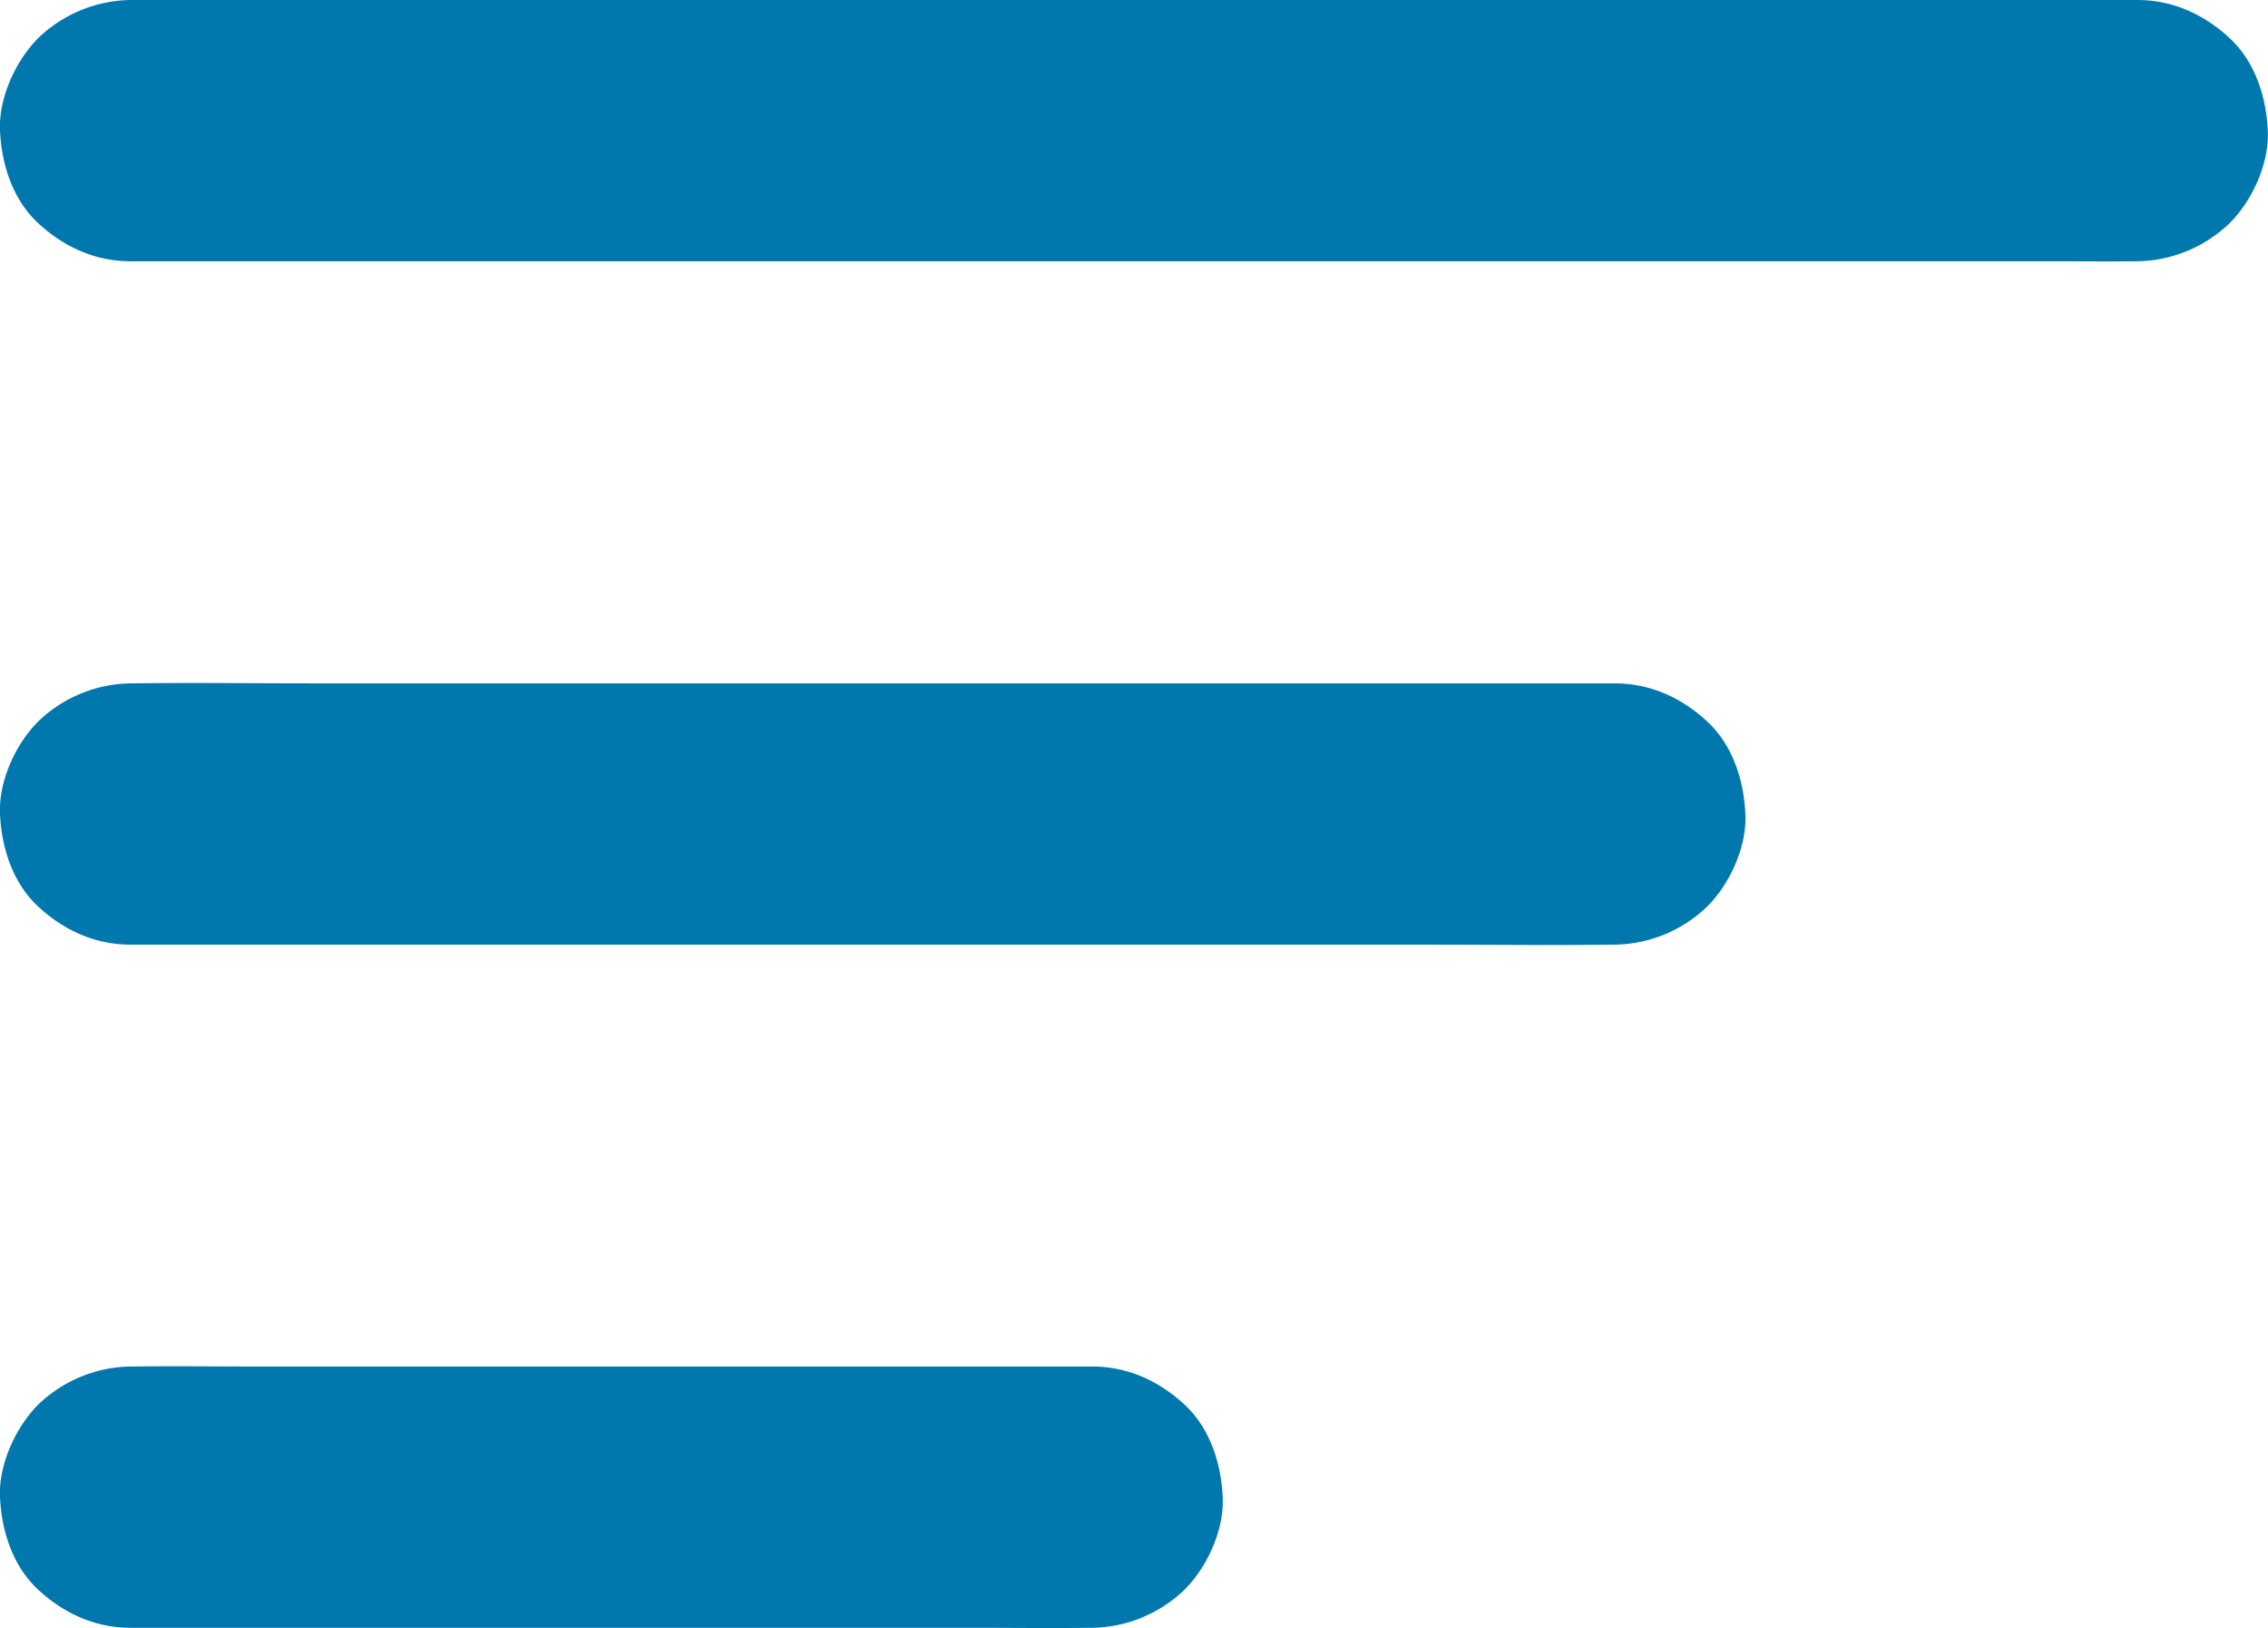
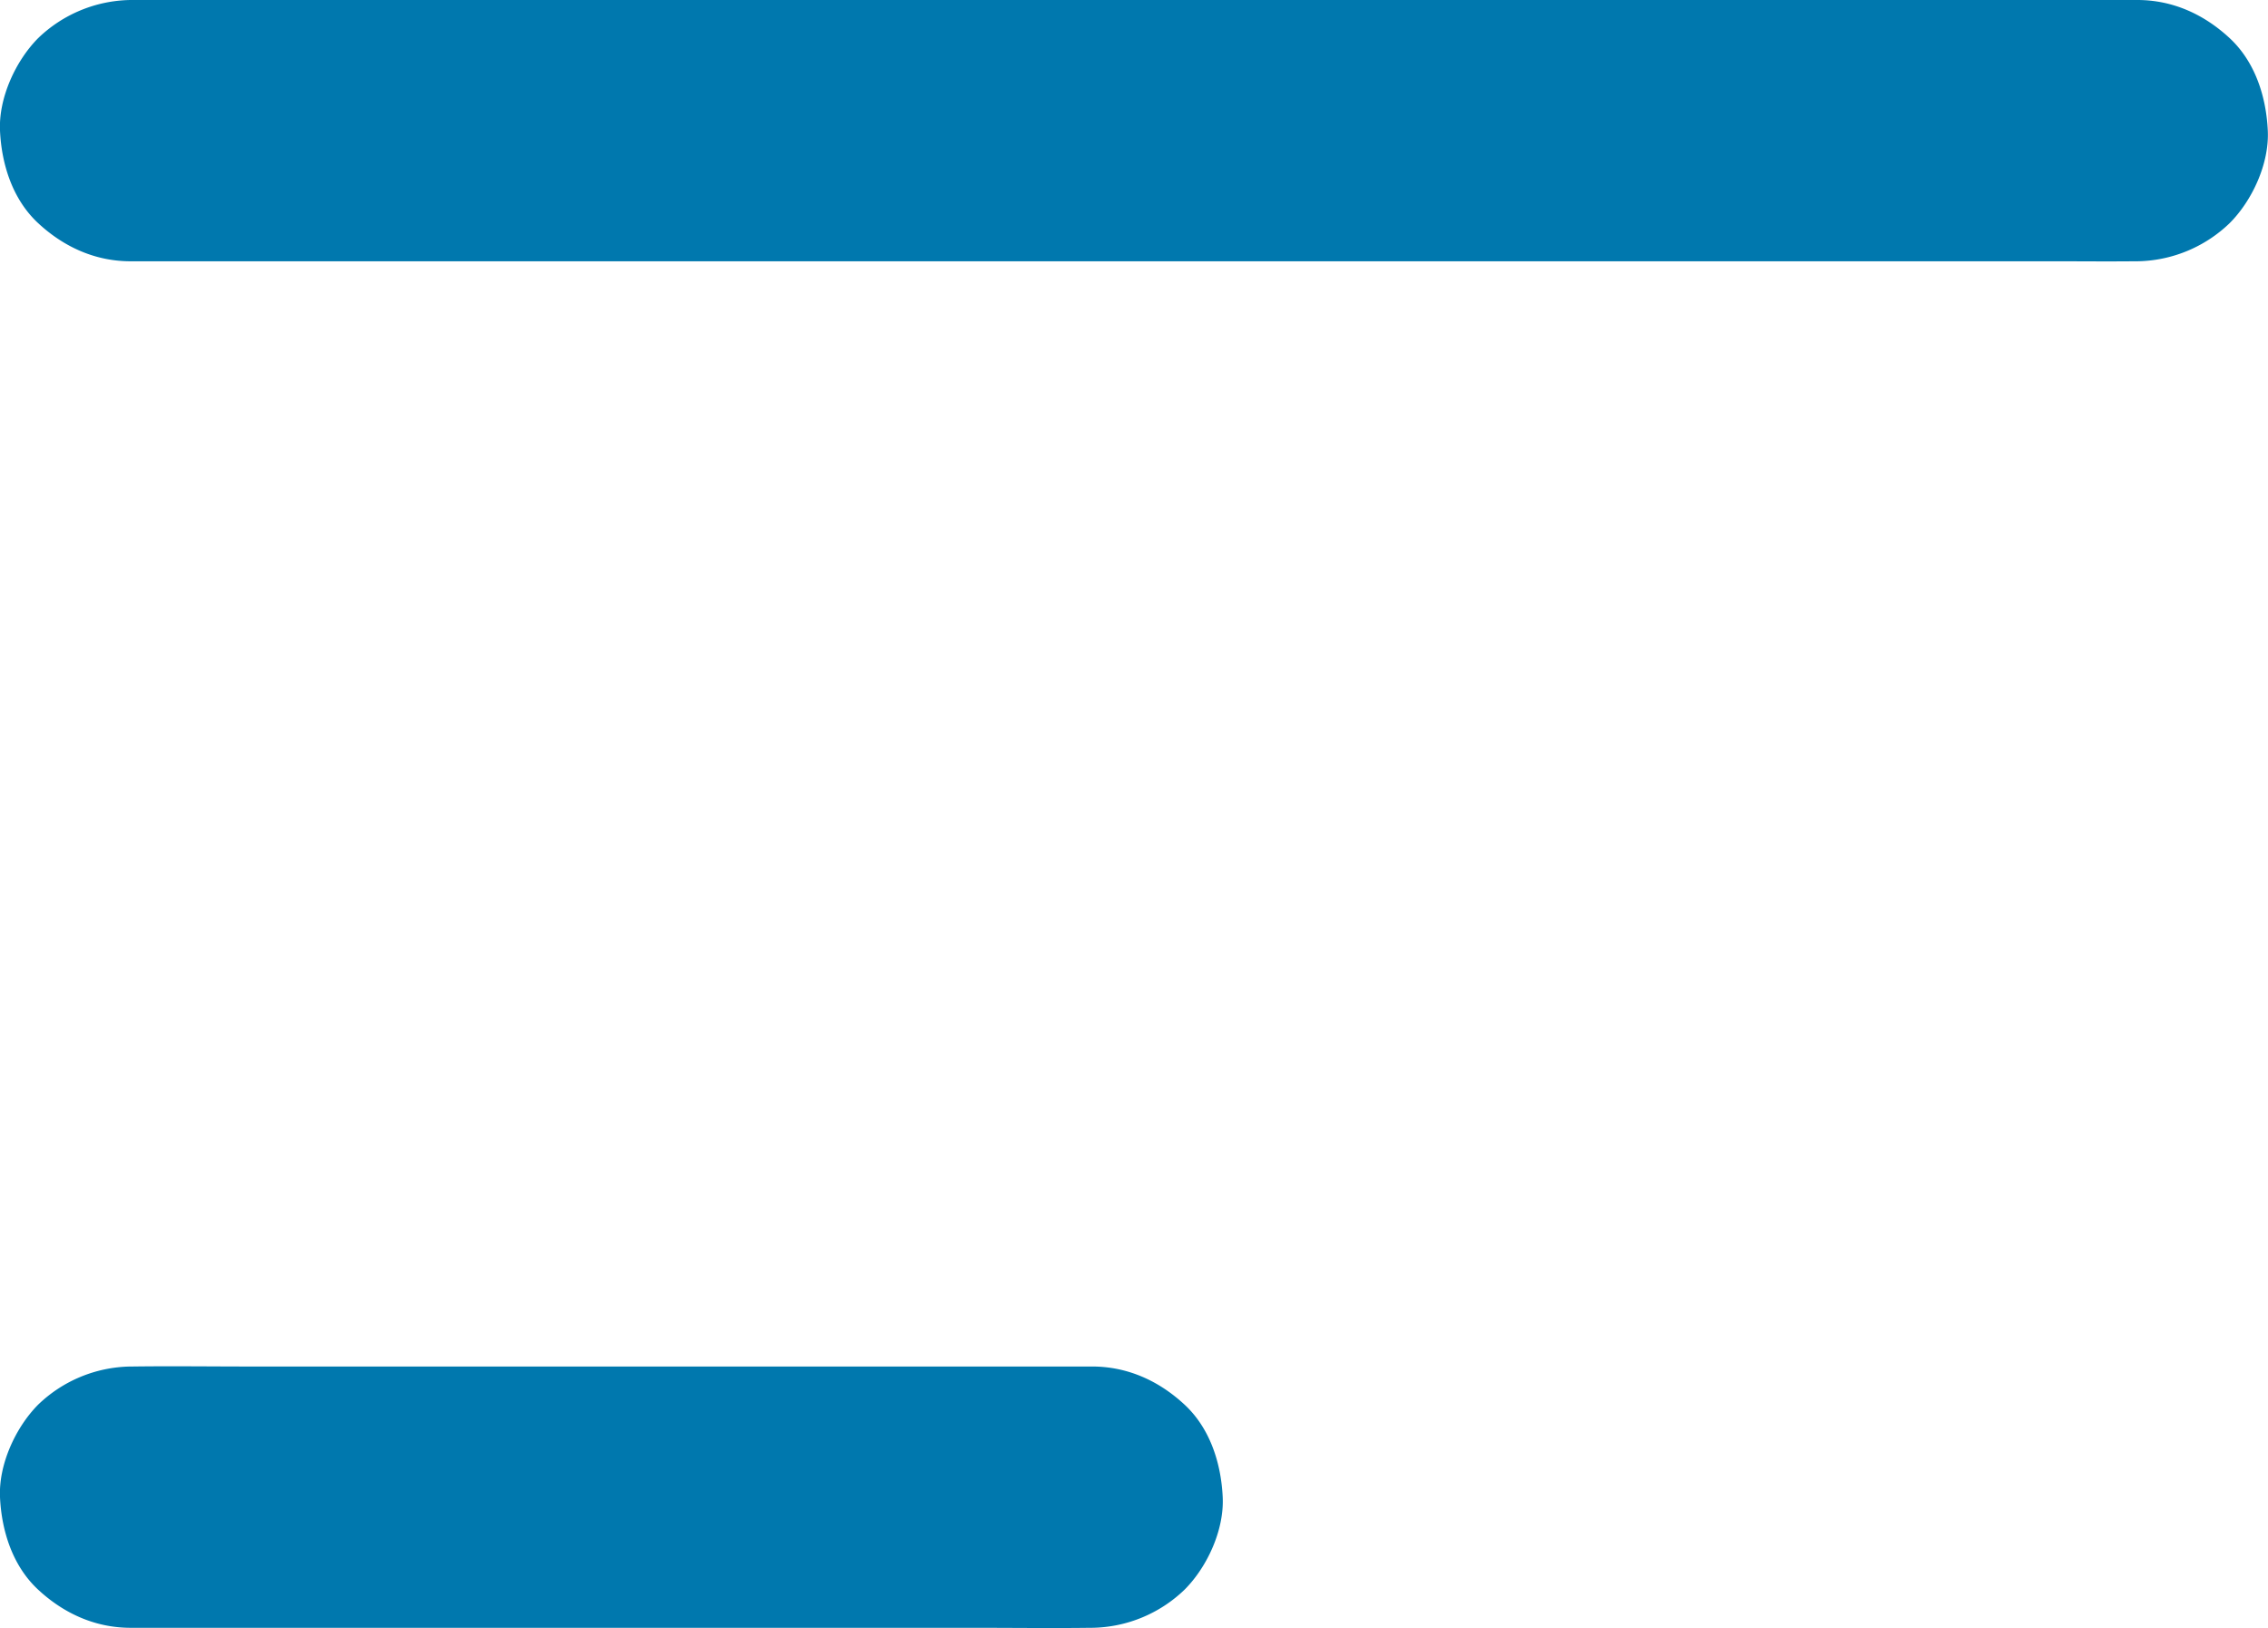
<svg xmlns="http://www.w3.org/2000/svg" viewBox="0 0 868.28 623.13">
  <defs>
    <style>.cls-1{fill:#0078ae;}</style>
  </defs>
  <title>menu-dominos</title>
  <g id="Layer_2" data-name="Layer 2">
    <g id="Layer_1-2" data-name="Layer 1">
      <path class="cls-1" d="M50,100H787c10,0,20,.1,29.9,0h1.3a52.05,52.05,0,0,0,35.4-14.6c8.7-8.7,15.2-22.9,14.6-35.4-.6-12.9-4.8-26.3-14.6-35.4S831.84,0,818.24,0h-737c-10,0-20-.1-29.9,0H50a52.05,52.05,0,0,0-35.4,14.6C5.94,23.34-.56,37.54,0,50c.6,12.9,4.8,26.3,14.6,35.4S36.44,100,50,100Z" />
-       <path class="cls-1" d="M50,361.54h498.2c23,0,46,.3,69,0h1a52.05,52.05,0,0,0,35.4-14.6c8.7-8.7,15.2-22.9,14.6-35.4-.6-12.9-4.8-26.3-14.6-35.4s-21.8-14.6-35.4-14.6H120c-23,0-46-.3-69,0H50a52.05,52.05,0,0,0-35.4,14.6C5.94,284.84-.56,299,0,311.54c.6,12.9,4.8,26.3,14.6,35.4s21.8,14.6,35.4,14.6Z" />
      <path class="cls-1" d="M50,623h322.6c14.9,0,29.9.2,44.9,0h.6a52.05,52.05,0,0,0,35.4-14.6c8.7-8.7,15.2-22.9,14.6-35.4-.6-12.9-4.8-26.3-14.6-35.4s-21.8-14.6-35.4-14.6H95.54c-14.9,0-29.9-.2-44.9,0H50a52.05,52.05,0,0,0-35.4,14.6C5.94,546.34-.56,560.54,0,573c.6,12.9,4.8,26.3,14.6,35.4S36.44,623,50,623Z" />
    </g>
  </g>
</svg>